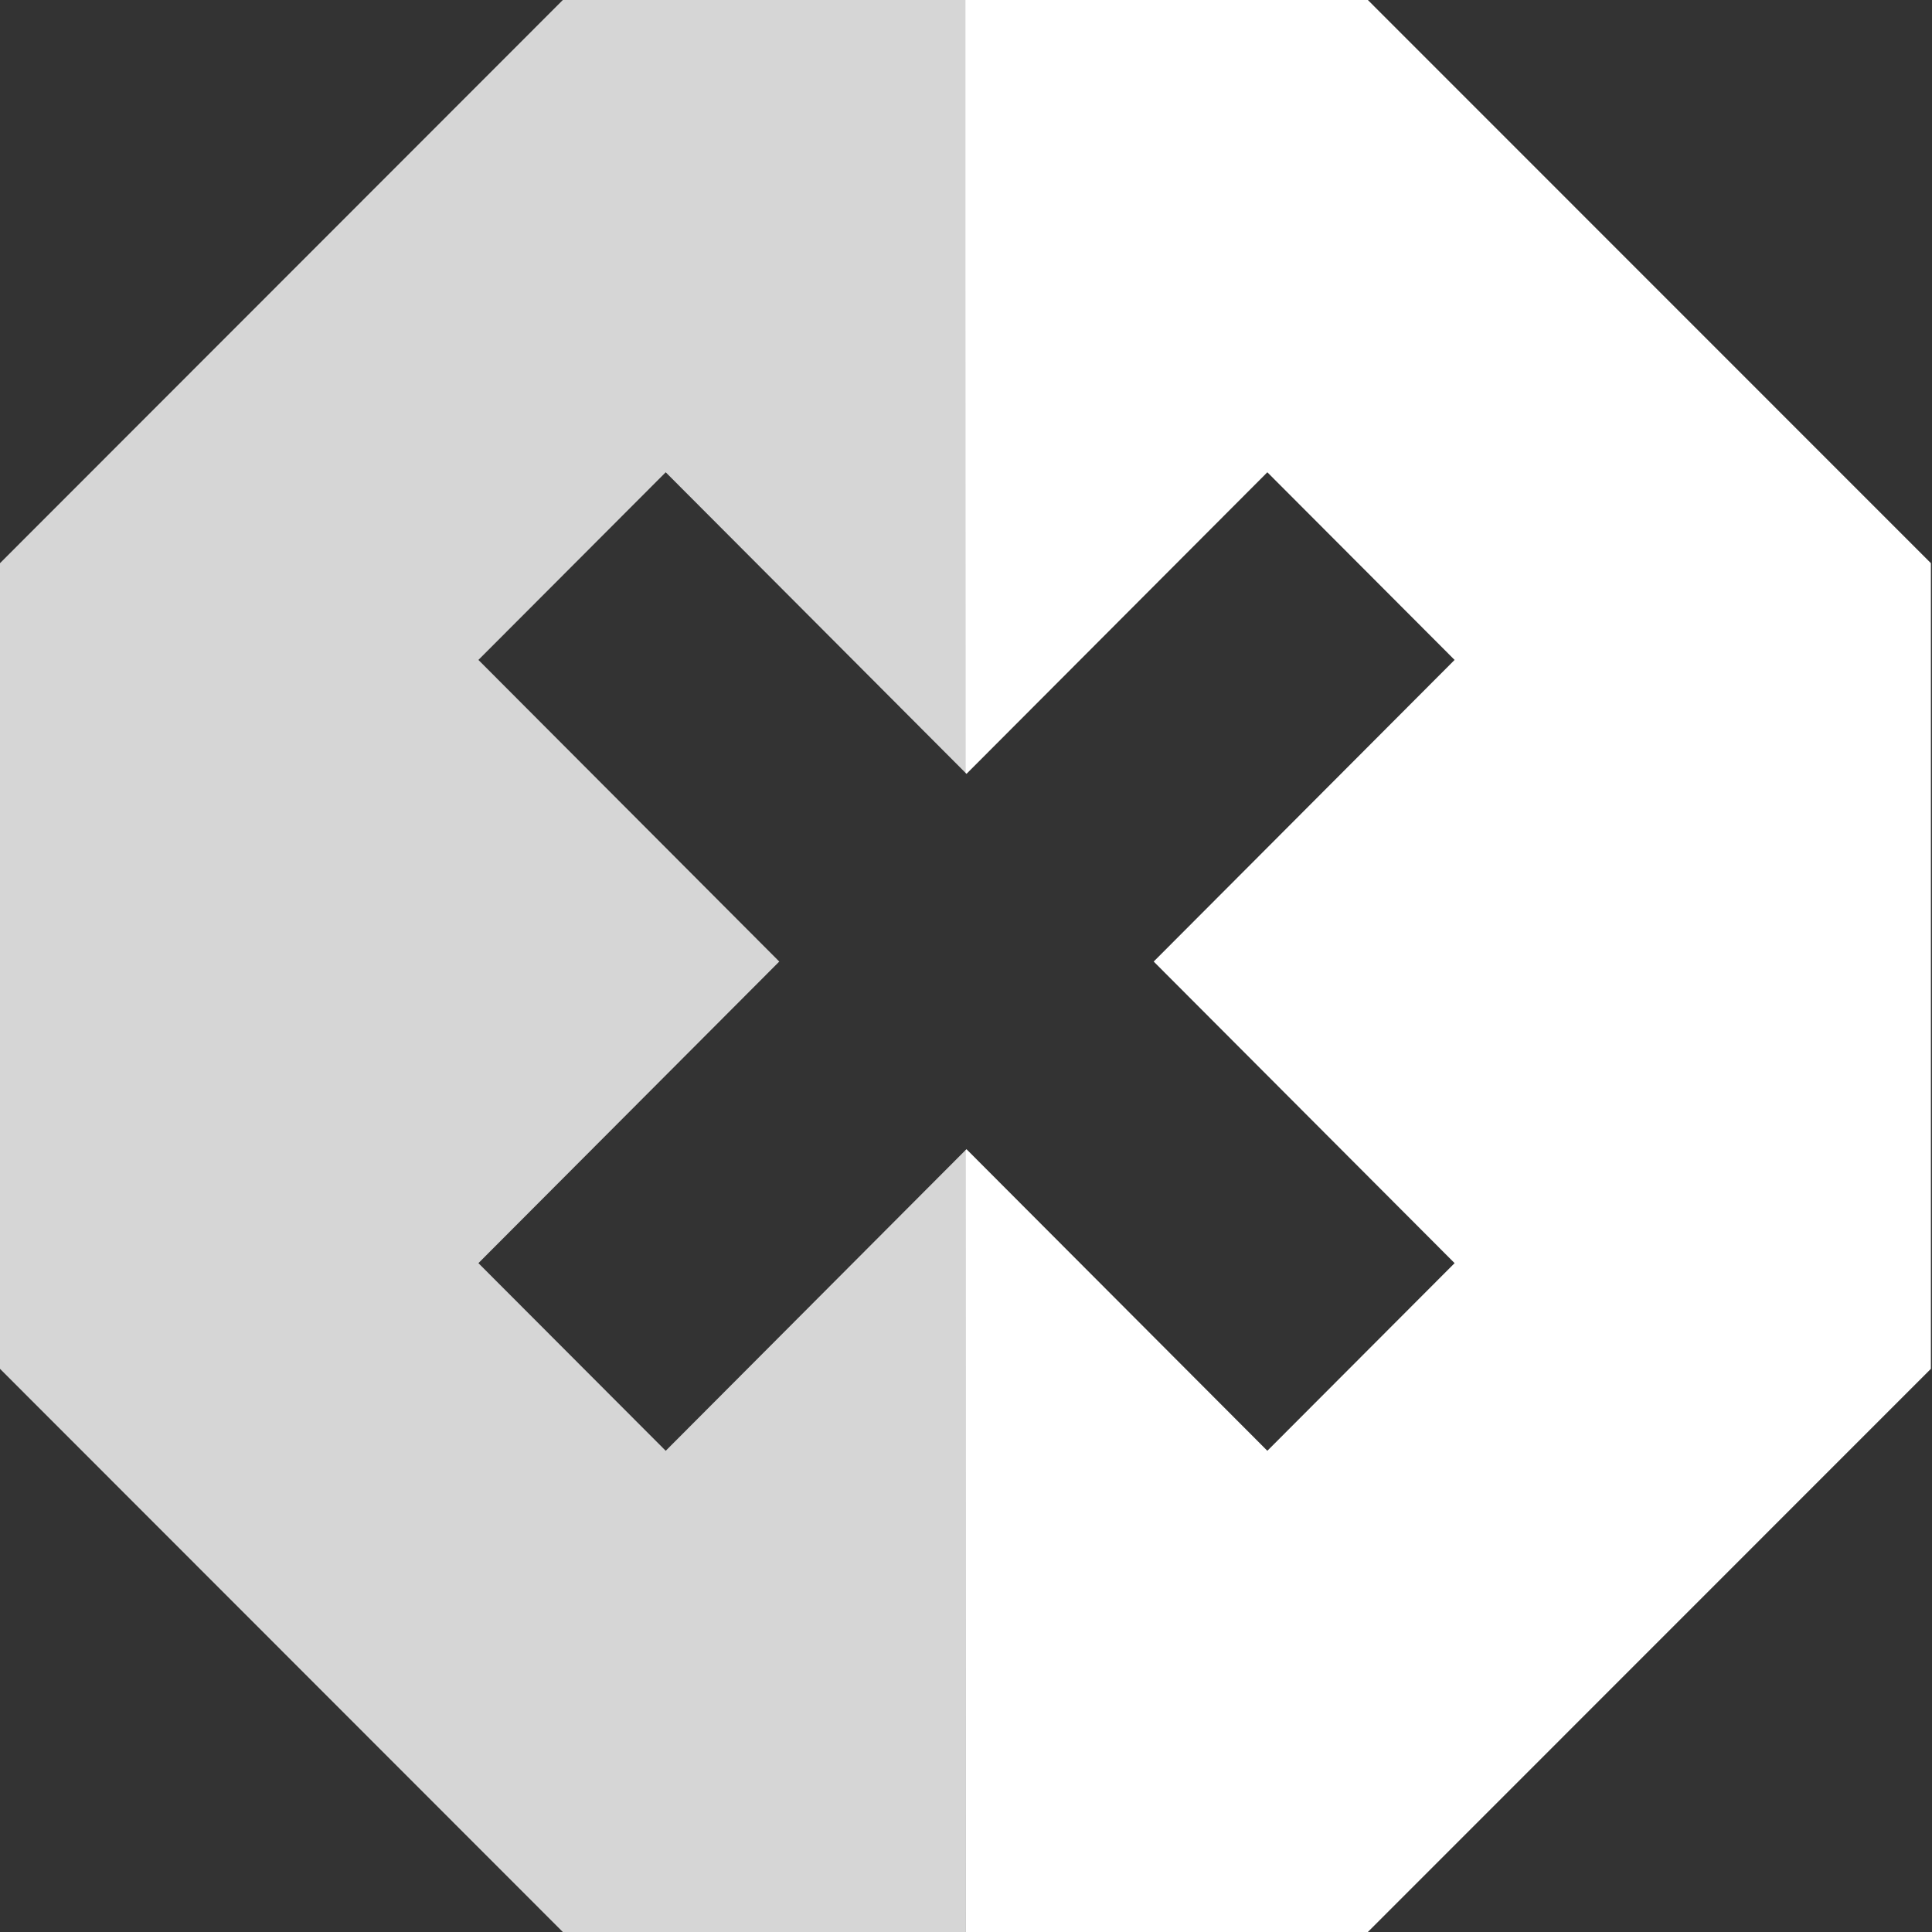
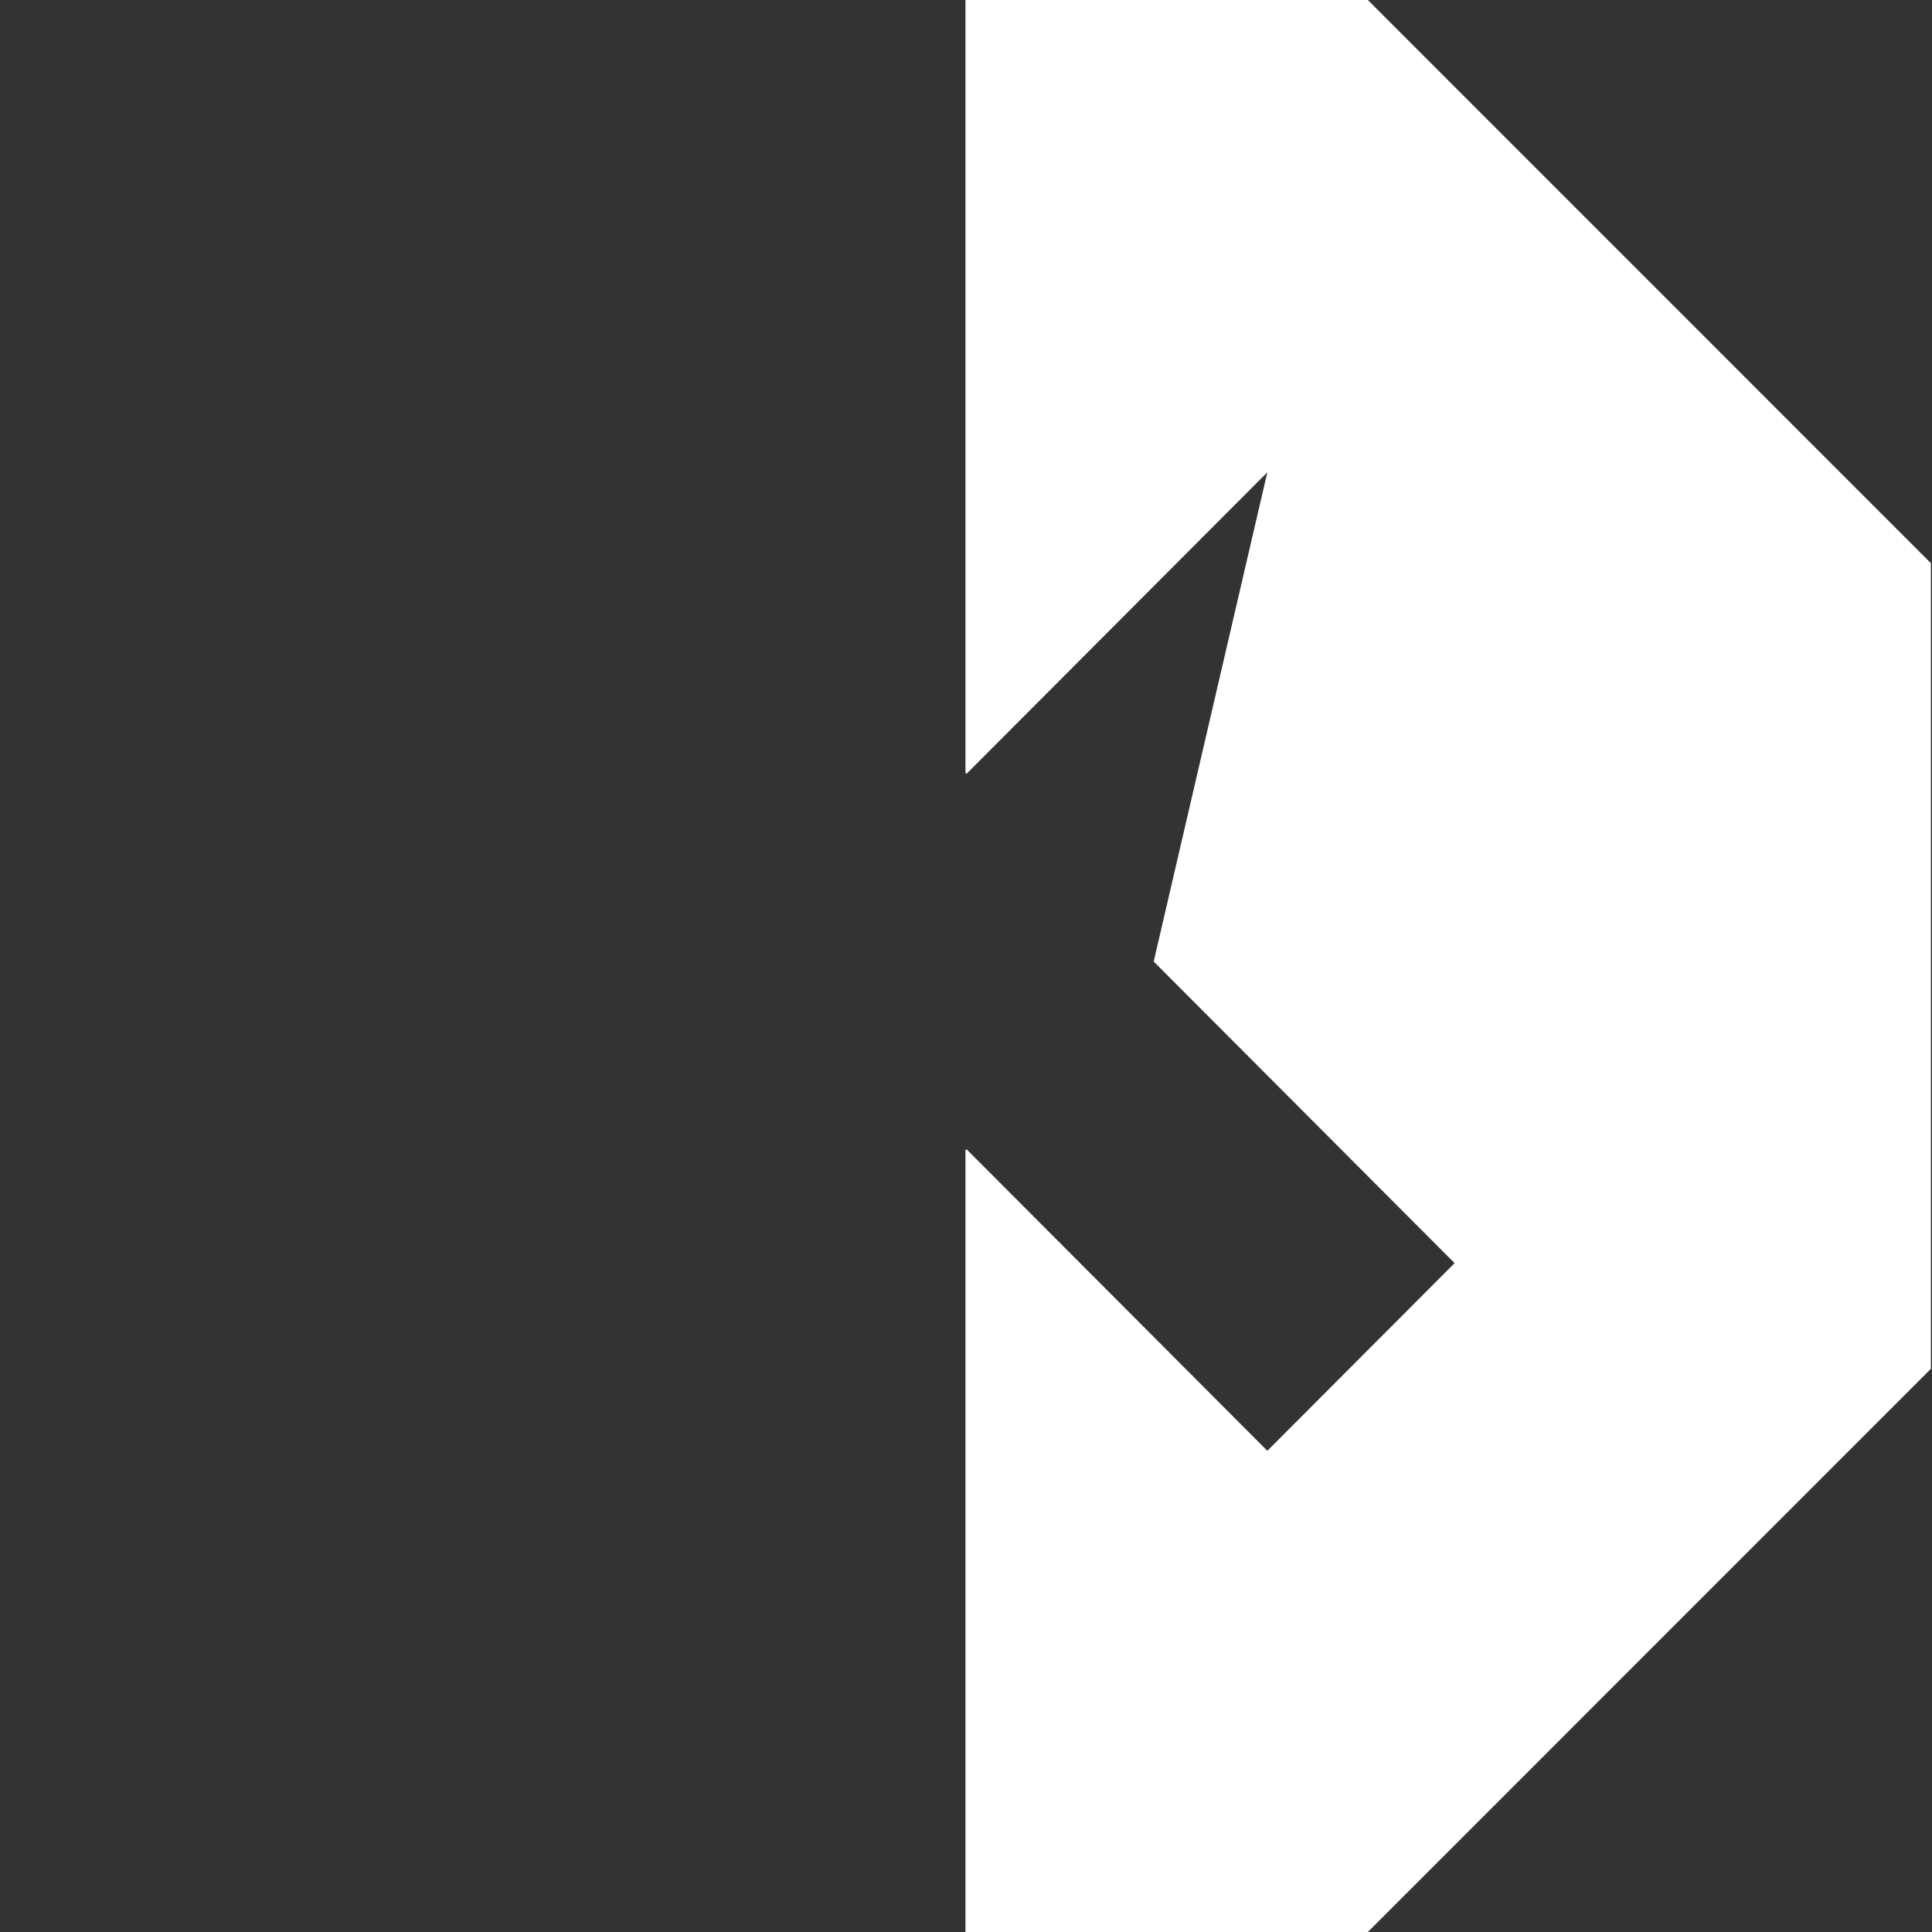
<svg xmlns="http://www.w3.org/2000/svg" width="40px" height="40px" viewBox="0 0 40 40" version="1.1">
  <rect x="0" y="0" width="40" height="40" fill="#333333" stroke="none" />
  <g id="Order-Form" stroke="none" stroke-width="1" fill="none" fill-rule="evenodd">
    <g id="Desktop-TAB.-3.1" transform="translate(-162, -48)">
      <g id="Brand/Logo/Total-Adblock" transform="translate(162, 48)">
        <g id="Brand/Icons/Color/Total-Adblock" transform="translate(0, 0)">
-           <path d="M20.002,0 L19.996,16.007 L13.783,9.778 L9.905,13.663 L16.134,19.908 L9.905,26.152 L13.783,30.037 L19.994,23.808 L19.989,40 L11.653,40 L0,28.34 L0,11.66 L11.653,0 L20.002,0 Z" id="Combined-Shape" fill="#FFFFFF" opacity="0.8" />
-           <path d="M28.32,0 L39.977,11.66 L39.977,28.34 L28.32,40 L19.989,40 L19.989,23.813 L20.01,23.793 L26.239,30.037 L30.116,26.152 L23.886,19.908 L30.116,13.663 L26.239,9.778 L20.01,16.022 L19.989,16 L19.989,0 L28.32,0 Z" id="Combined-Shape" fill="#FFFFFF" />
+           <path d="M28.32,0 L39.977,11.66 L39.977,28.34 L28.32,40 L19.989,40 L19.989,23.813 L20.01,23.793 L26.239,30.037 L30.116,26.152 L23.886,19.908 L26.239,9.778 L20.01,16.022 L19.989,16 L19.989,0 L28.32,0 Z" id="Combined-Shape" fill="#FFFFFF" />
        </g>
      </g>
    </g>
  </g>
</svg>